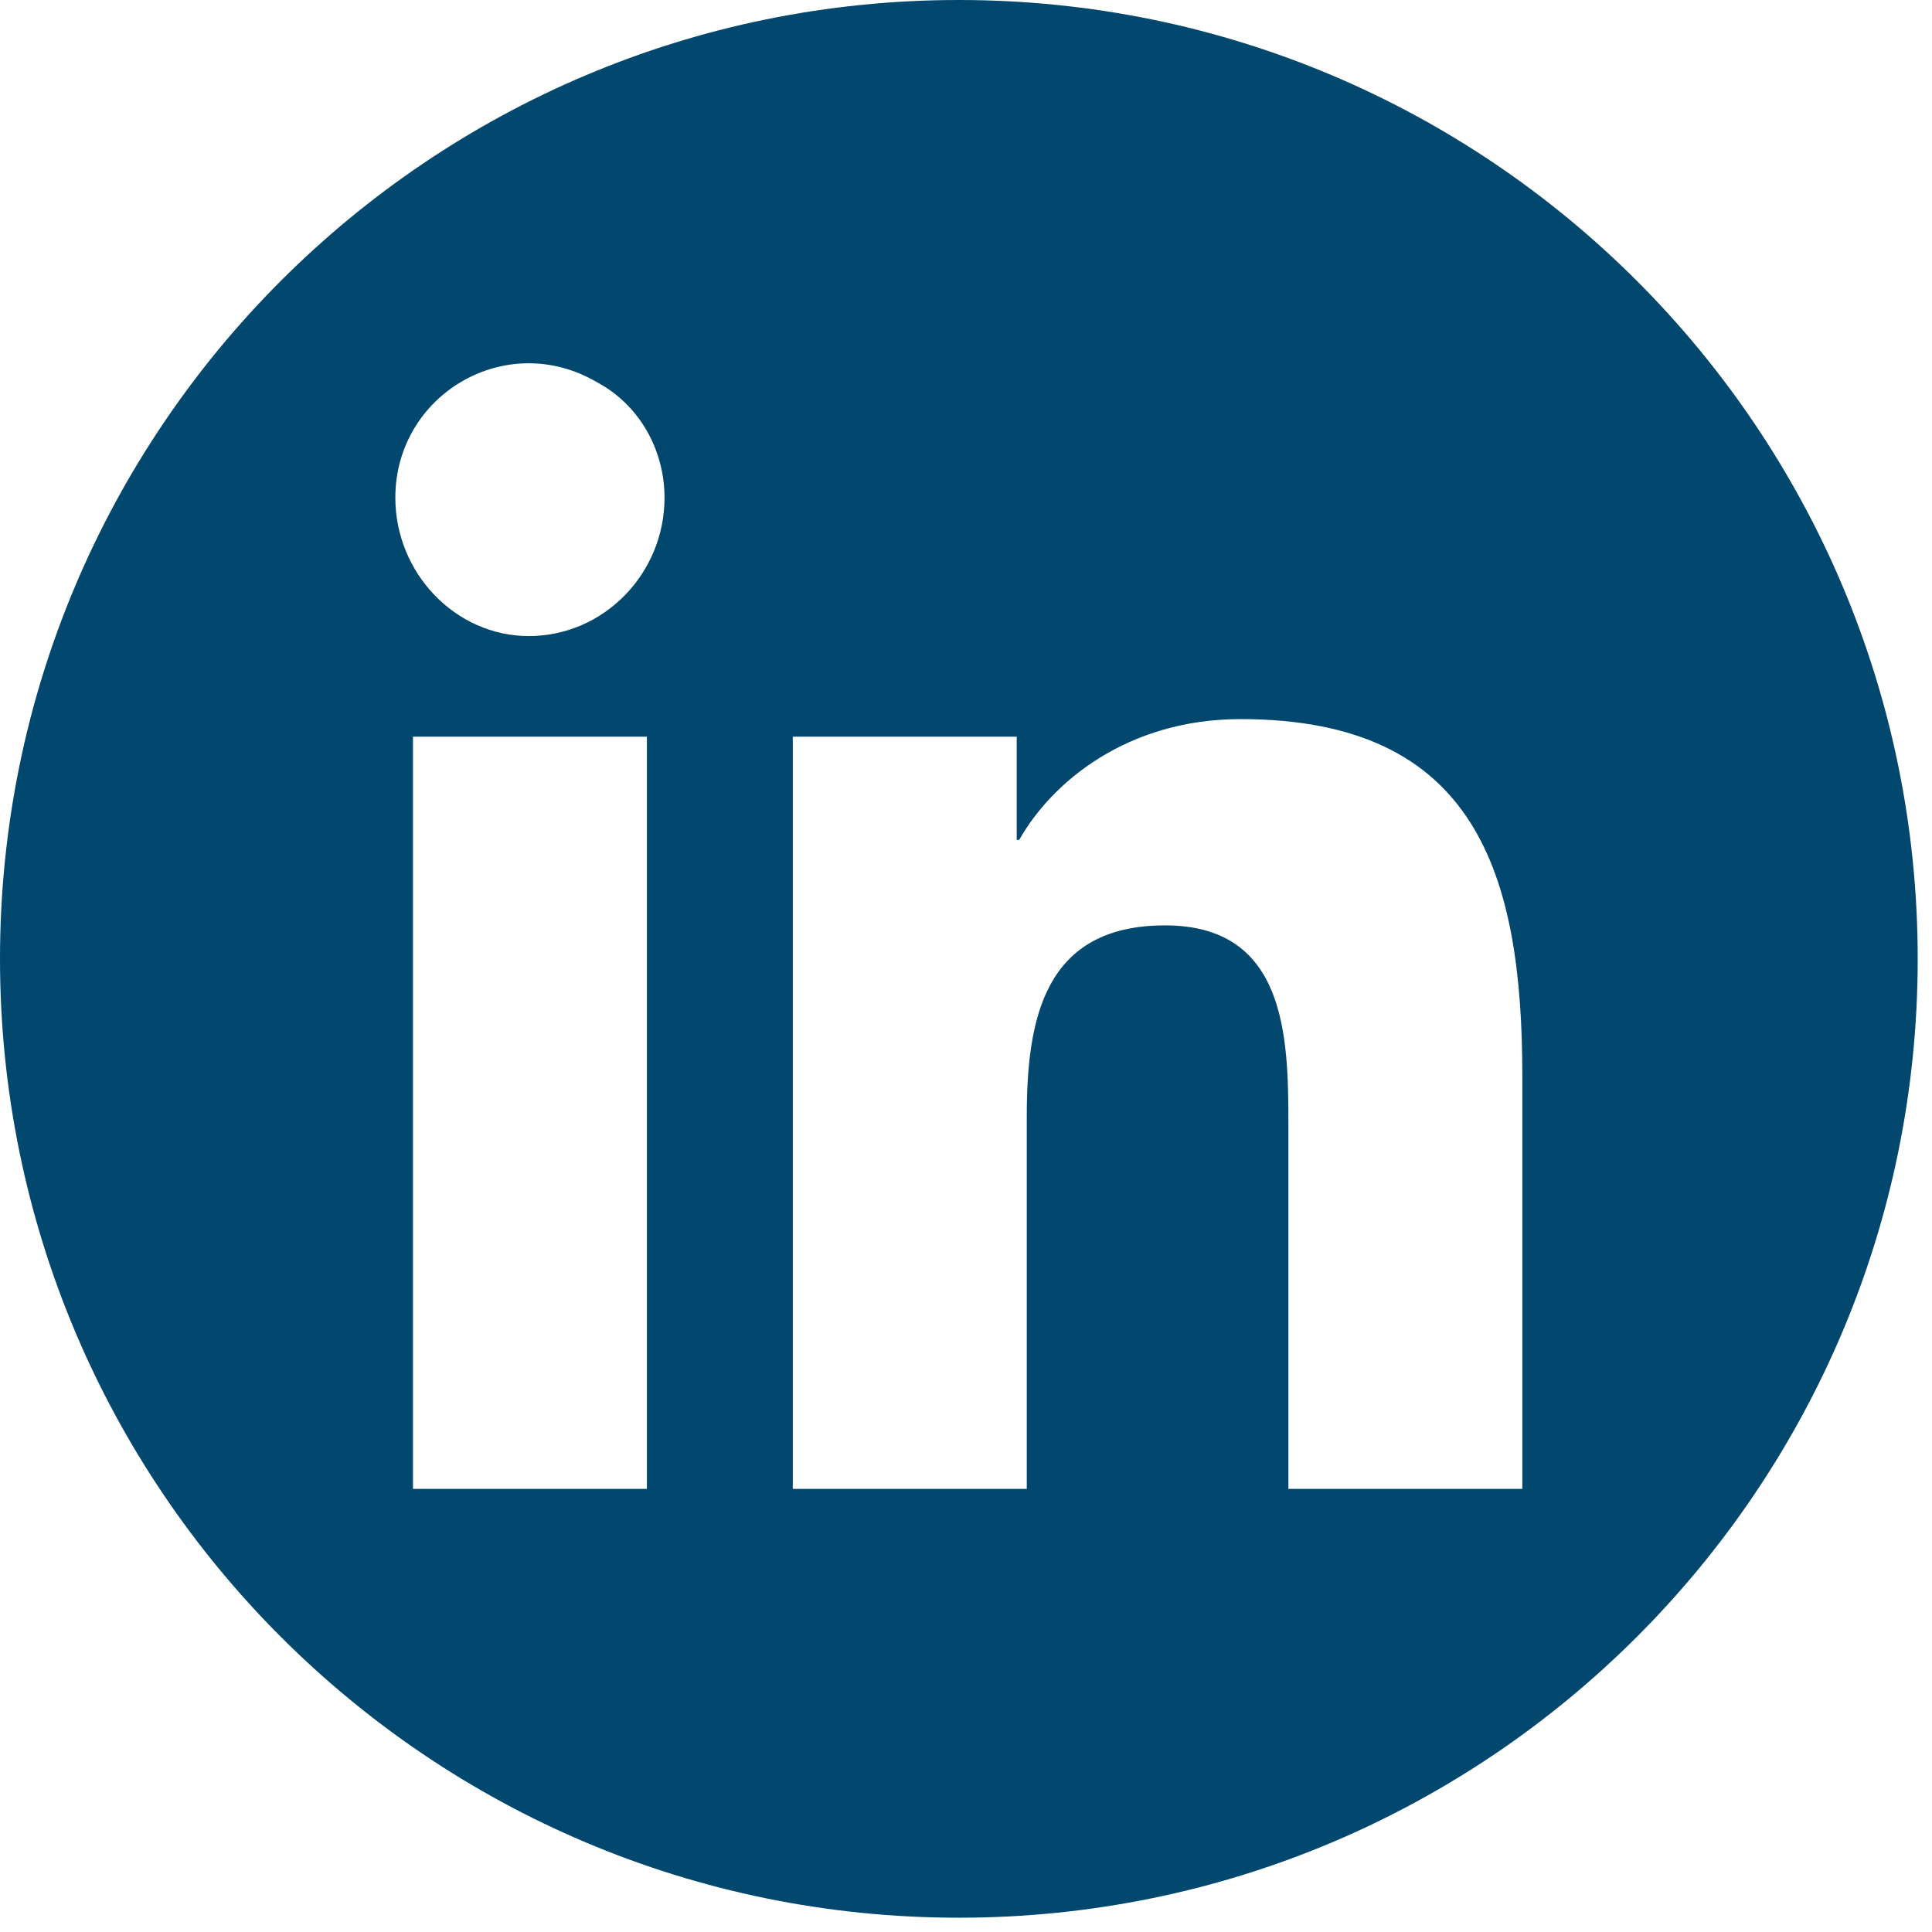
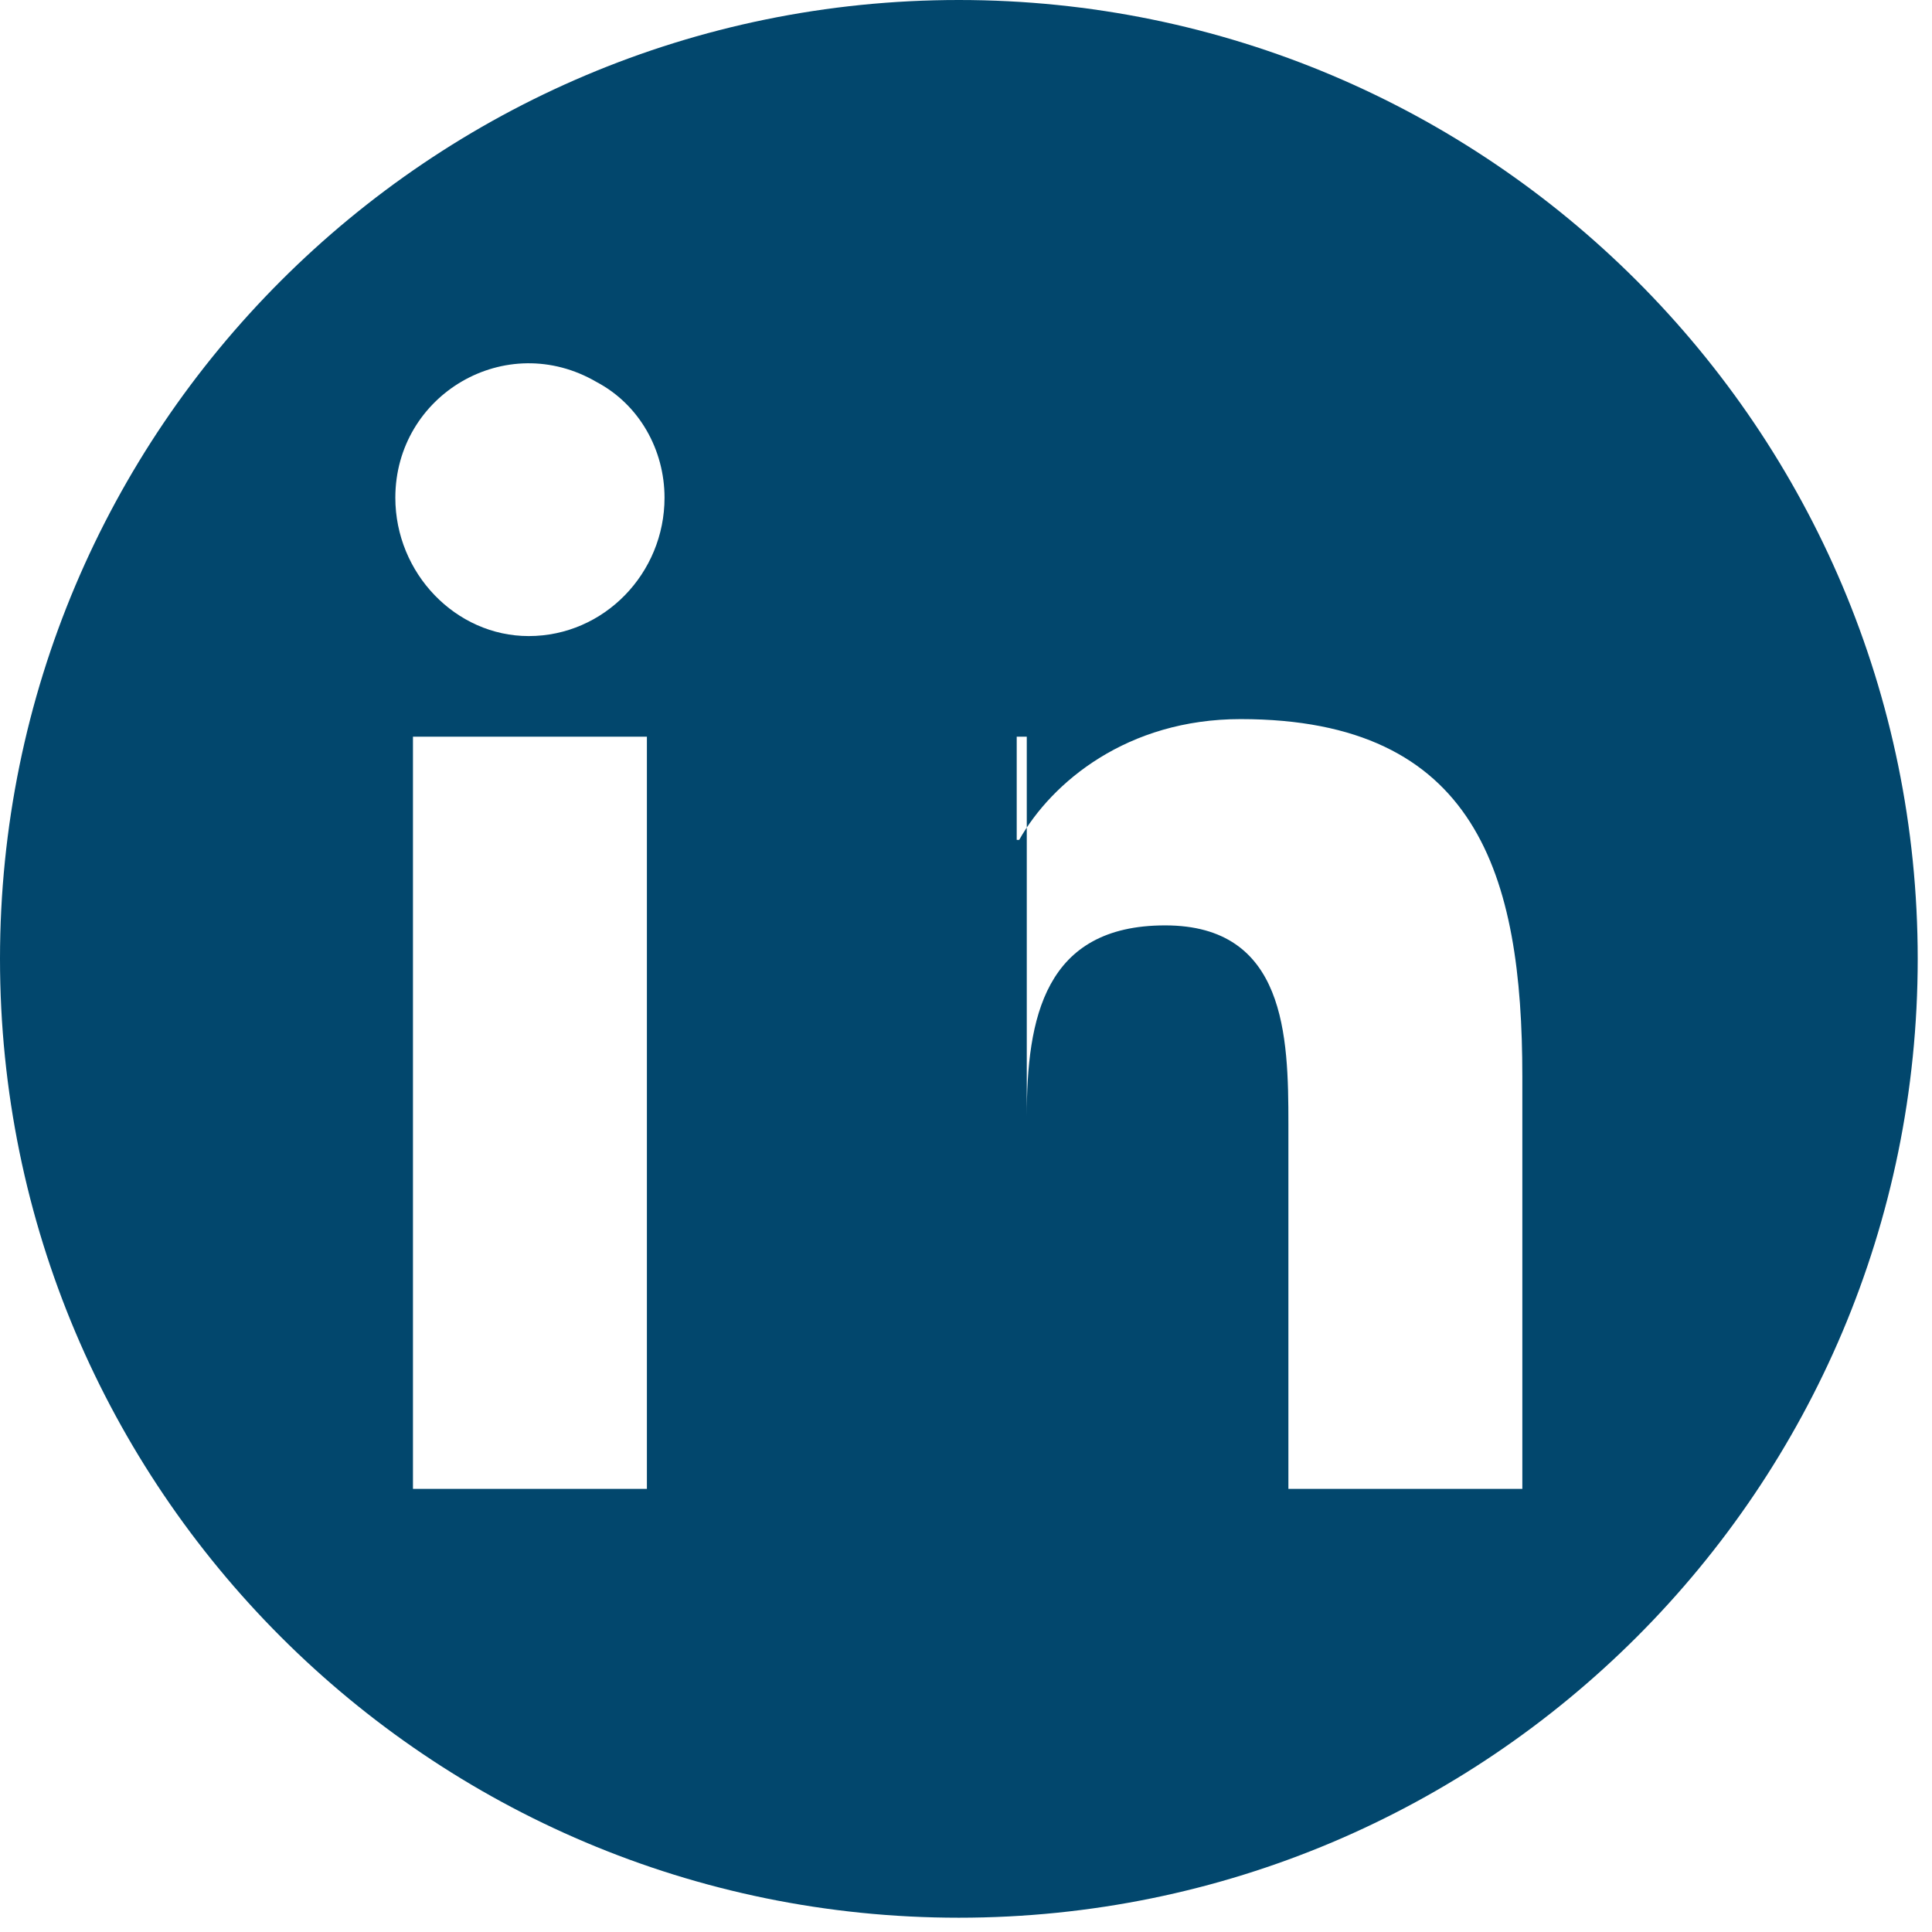
<svg xmlns="http://www.w3.org/2000/svg" width="48" height="48" viewBox="0 0 48 48" fill="none">
  <g id="Group 20">
-     <path id="linked in" fill-rule="evenodd" clip-rule="evenodd" d="M23.822 47.645C36.979 47.645 47.645 36.979 47.645 23.822C47.645 10.666 36.979 0 23.822 0C10.666 0 0 10.666 0 23.822C0 36.979 10.666 47.645 23.822 47.645ZM10.26 36.991H16.072V18.303H10.26V36.991ZM9.822 12.366C9.822 14.241 11.322 15.803 13.135 15.803C15.01 15.803 16.51 14.241 16.51 12.366C16.51 11.178 15.885 10.053 14.822 9.491C12.572 8.178 9.822 9.803 9.822 12.366ZM32.01 36.991H37.76H37.822V26.741C37.822 21.741 36.697 17.866 30.822 17.866C28.01 17.866 26.135 19.428 25.322 20.866H25.26V18.303H19.697V36.991H25.51V27.741C25.51 25.303 25.947 22.991 28.947 22.991C31.947 22.991 32.01 25.741 32.01 27.928V36.991Z" fill="#02476D" />
+     <path id="linked in" fill-rule="evenodd" clip-rule="evenodd" d="M23.822 47.645C36.979 47.645 47.645 36.979 47.645 23.822C47.645 10.666 36.979 0 23.822 0C10.666 0 0 10.666 0 23.822C0 36.979 10.666 47.645 23.822 47.645ZM10.26 36.991H16.072V18.303H10.26V36.991ZM9.822 12.366C9.822 14.241 11.322 15.803 13.135 15.803C15.01 15.803 16.51 14.241 16.51 12.366C16.51 11.178 15.885 10.053 14.822 9.491C12.572 8.178 9.822 9.803 9.822 12.366ZM32.01 36.991H37.76H37.822V26.741C37.822 21.741 36.697 17.866 30.822 17.866C28.01 17.866 26.135 19.428 25.322 20.866H25.26V18.303H19.697H25.51V27.741C25.51 25.303 25.947 22.991 28.947 22.991C31.947 22.991 32.01 25.741 32.01 27.928V36.991Z" fill="#02476D" />
  </g>
</svg>